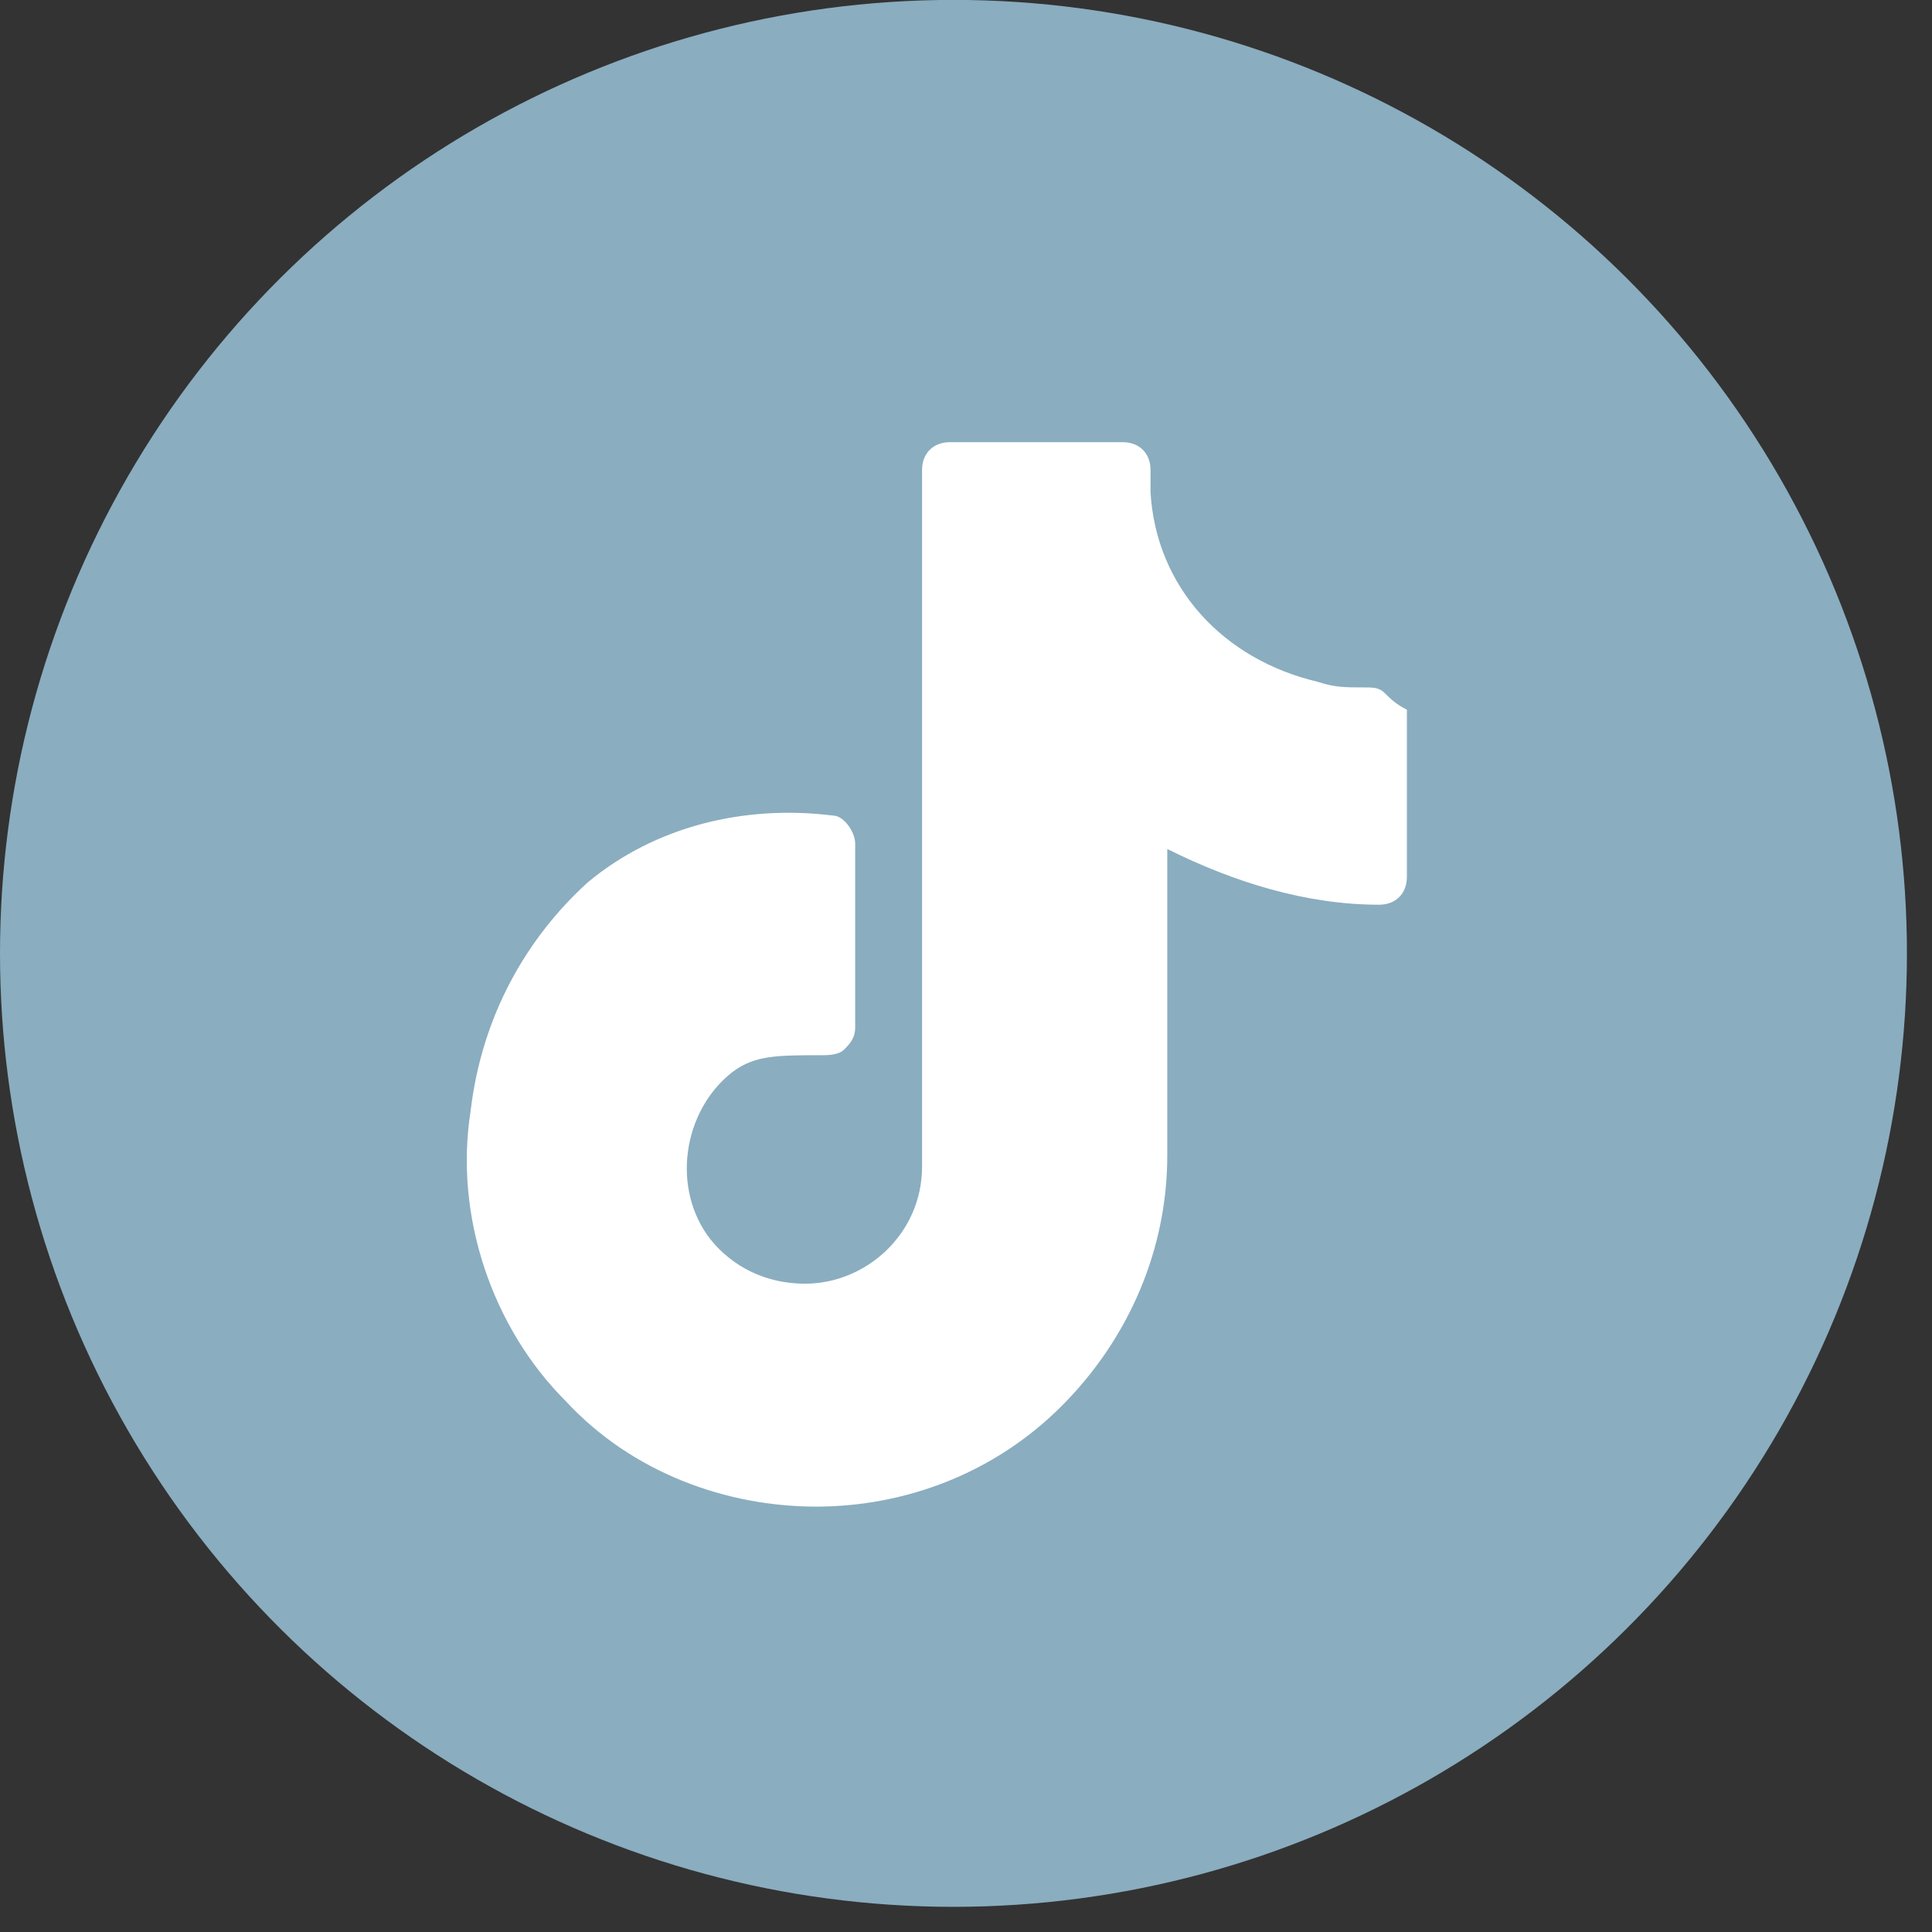
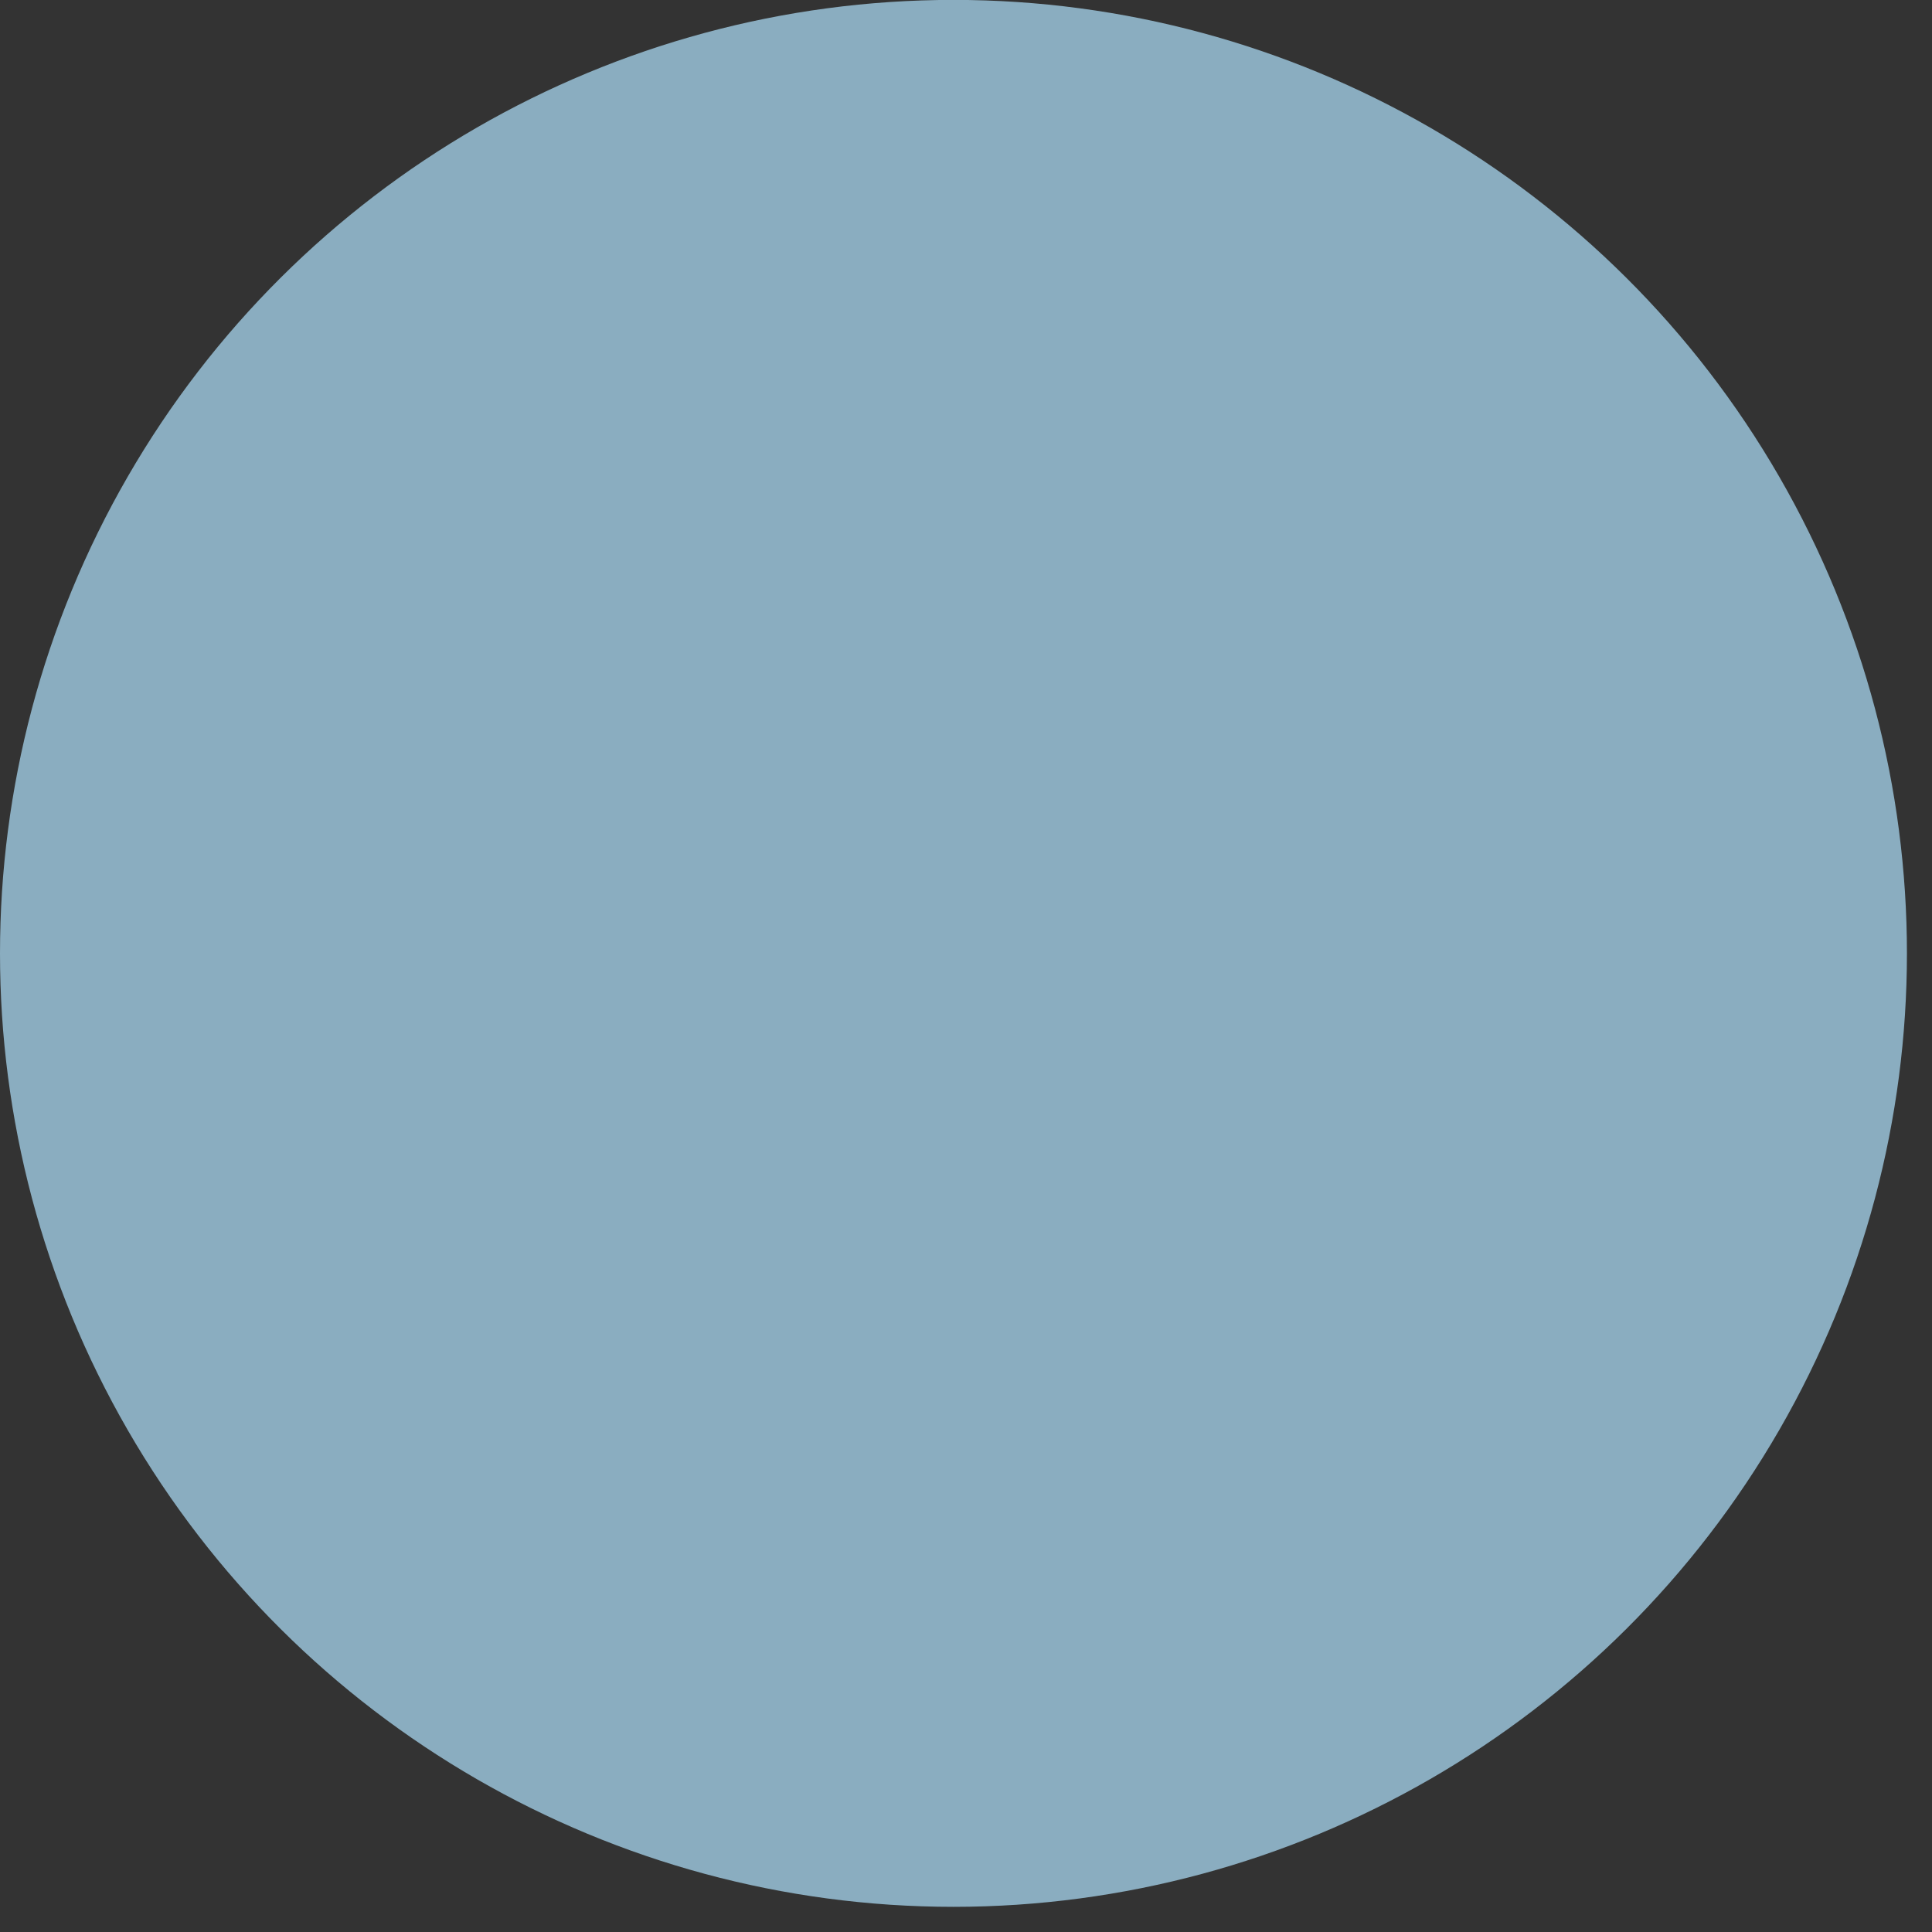
<svg xmlns="http://www.w3.org/2000/svg" fill="none" viewBox="0 0 39 39" height="39" width="39">
  <rect x="0" y="0" width="39" height="39" fill="#333333" stroke="none" />
  <circle fill="#8AADC0" transform="rotate(-90 19.247 19.245)" r="19.247" cy="19.245" cx="19.247" />
-   <path fill="white" d="M27.95 13.988C27.838 13.876 27.725 13.876 27.5 13.876C27.163 13.876 26.938 13.876 26.6 13.763C24.688 13.313 23.338 11.851 23.225 9.938V9.488C23.225 9.151 23 8.926 22.663 8.926H19.175C18.838 8.926 18.613 9.151 18.613 9.488V23.551C18.613 24.901 17.488 25.913 16.25 25.913C15.463 25.913 14.788 25.576 14.338 25.013C13.55 24.001 13.775 22.426 14.788 21.638C15.238 21.301 15.688 21.301 16.588 21.301C16.7 21.301 16.925 21.301 17.038 21.188C17.15 21.076 17.263 20.963 17.263 20.738V17.026C17.263 16.801 17.038 16.463 16.813 16.463C15.013 16.238 13.213 16.688 11.863 17.813C10.625 18.938 9.725 20.513 9.5 22.426C9.163 24.563 9.95 26.813 11.413 28.276C12.763 29.738 14.675 30.413 16.475 30.413C18.275 30.413 20.075 29.738 21.425 28.388C22.775 27.038 23.563 25.238 23.563 23.326V17.138C24.913 17.813 26.375 18.263 27.838 18.263C28.175 18.263 28.4 18.038 28.4 17.701V14.326C28.175 14.213 28.063 14.101 27.95 13.988Z" />
</svg>